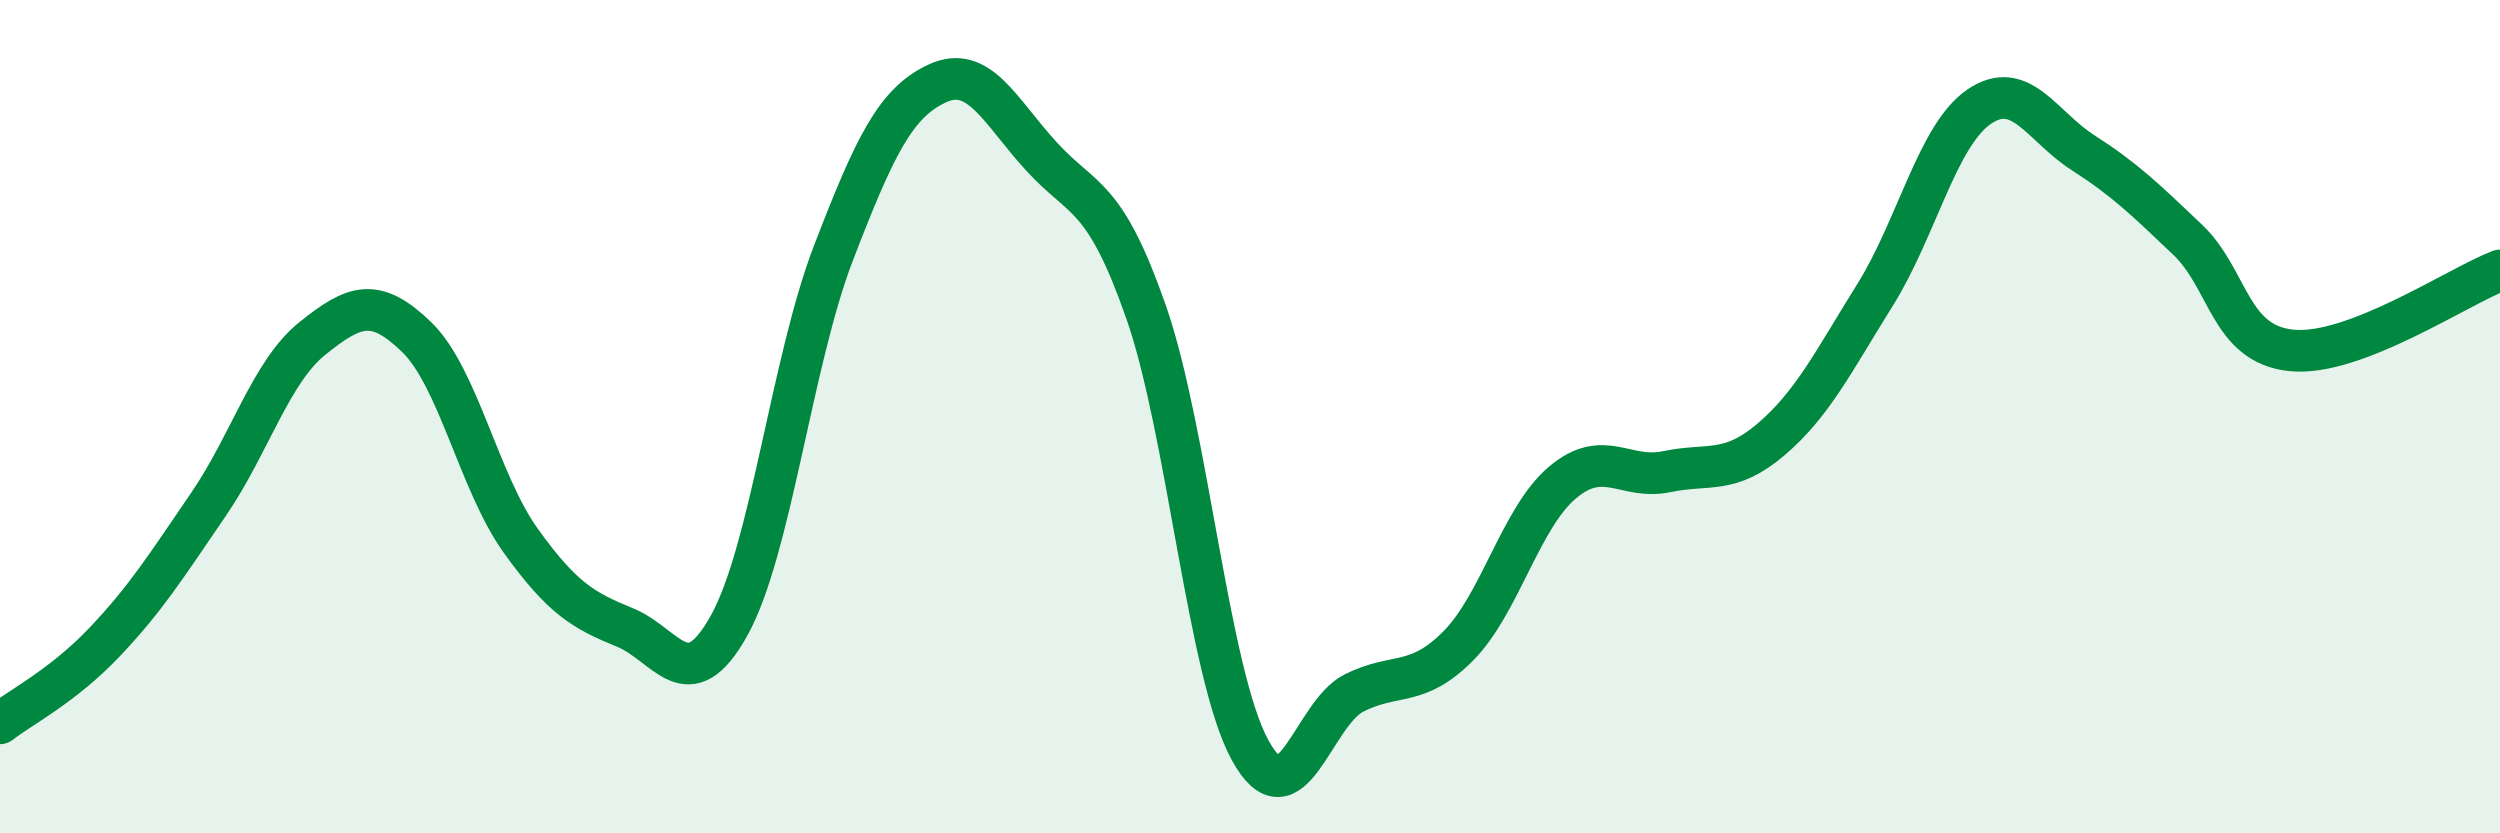
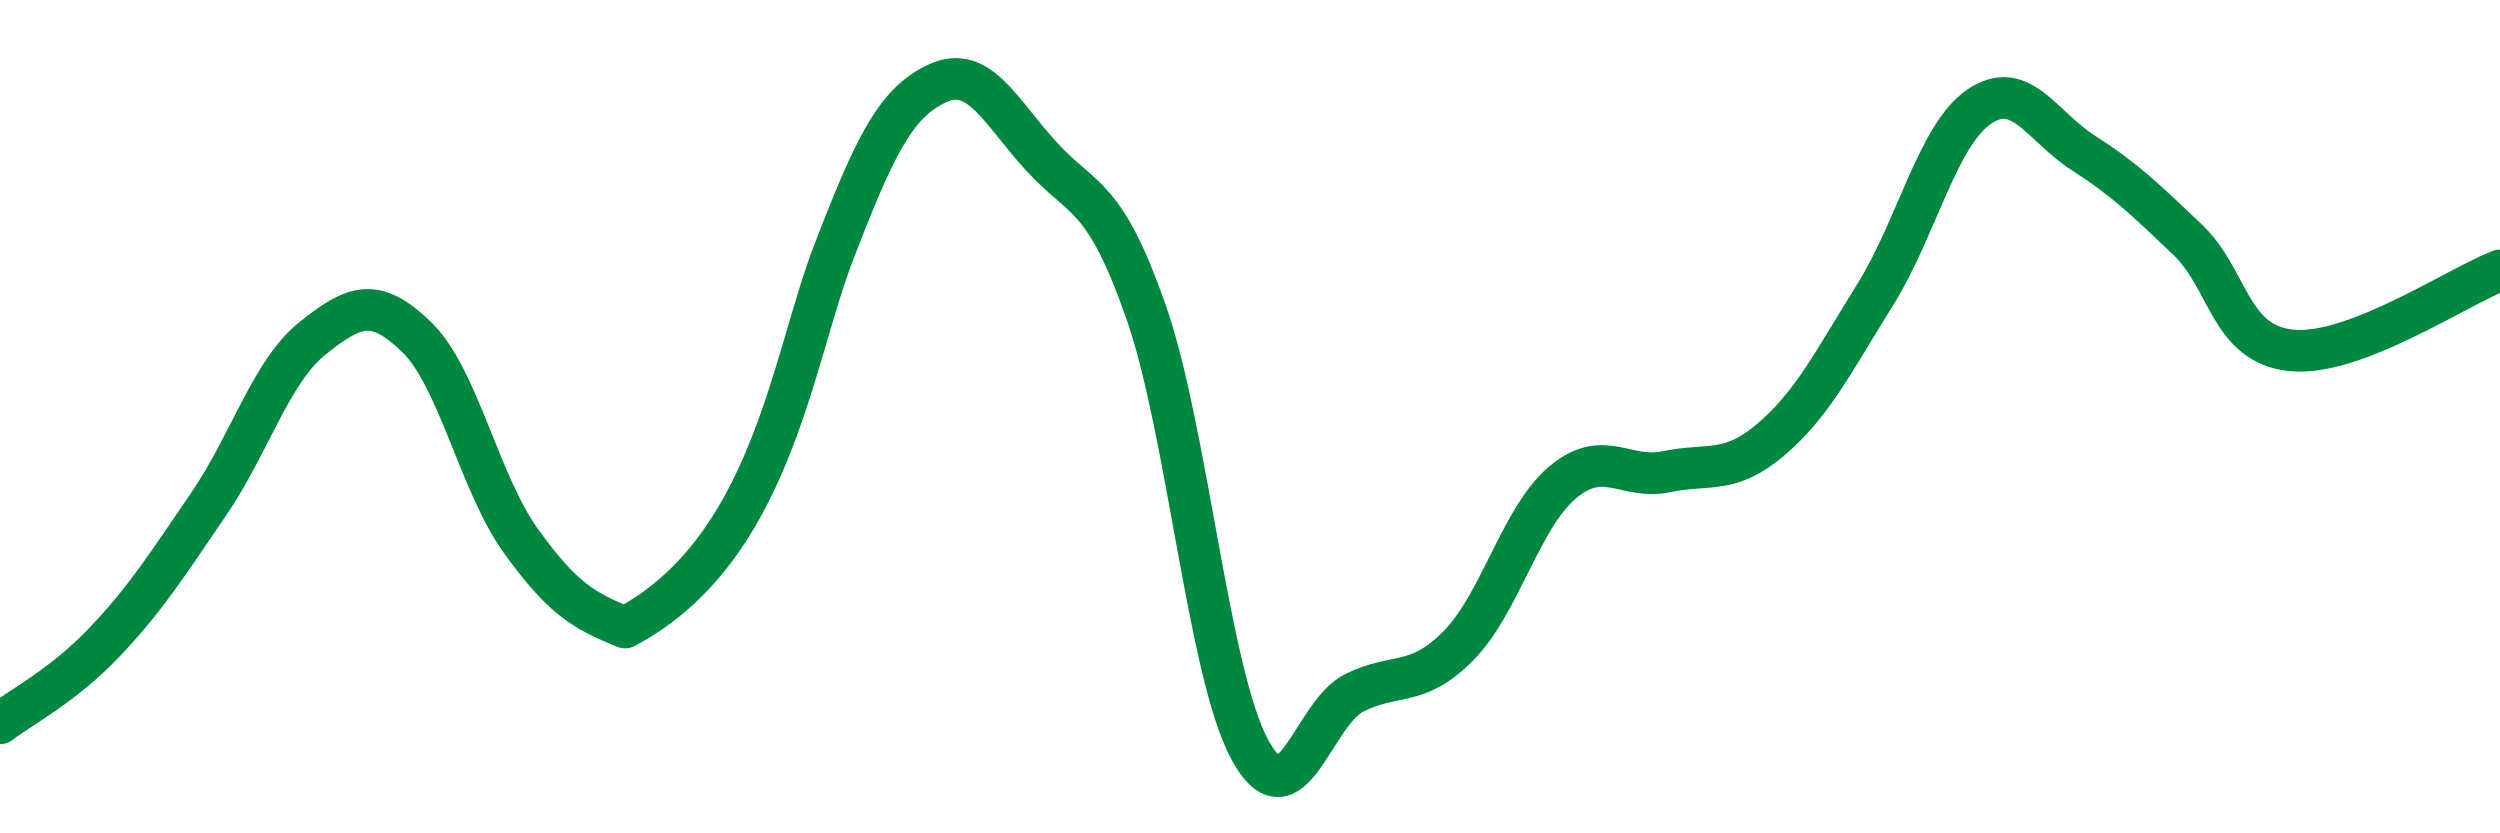
<svg xmlns="http://www.w3.org/2000/svg" width="60" height="20" viewBox="0 0 60 20">
-   <path d="M 0,17.36 C 0.5,16.97 1.5,16.47 2.5,15.42 C 3.5,14.37 4,13.57 5,12.11 C 6,10.65 6.5,8.92 7.5,8.12 C 8.5,7.32 9,7.12 10,8.09 C 11,9.06 11.5,11.59 12.5,12.98 C 13.5,14.37 14,14.65 15,15.06 C 16,15.47 16.5,16.81 17.5,15.01 C 18.5,13.21 19,8.68 20,6.08 C 21,3.48 21.5,2.46 22.5,2 C 23.5,1.54 24,2.67 25,3.76 C 26,4.85 26.5,4.62 27.5,7.47 C 28.5,10.32 29,16.17 30,18 C 31,19.83 31.5,17.13 32.5,16.63 C 33.5,16.13 34,16.51 35,15.5 C 36,14.49 36.5,12.42 37.5,11.58 C 38.5,10.74 39,11.53 40,11.32 C 41,11.11 41.5,11.4 42.5,10.55 C 43.5,9.7 44,8.68 45,7.08 C 46,5.48 46.5,3.24 47.5,2.56 C 48.5,1.88 49,3.03 50,3.67 C 51,4.31 51.5,4.8 52.5,5.75 C 53.5,6.7 53.5,8.26 55,8.41 C 56.5,8.56 59,6.87 60,6.49L60 20L0 20Z" fill="#008740" opacity="0.1" stroke-linecap="round" stroke-linejoin="round" />
-   <path d="M 0,17.36 C 0.5,16.97 1.5,16.47 2.5,15.42 C 3.5,14.37 4,13.57 5,12.11 C 6,10.65 6.5,8.92 7.5,8.12 C 8.5,7.32 9,7.12 10,8.09 C 11,9.06 11.5,11.59 12.5,12.98 C 13.5,14.37 14,14.65 15,15.06 C 16,15.47 16.5,16.81 17.5,15.01 C 18.5,13.21 19,8.68 20,6.08 C 21,3.48 21.5,2.46 22.5,2 C 23.5,1.54 24,2.67 25,3.76 C 26,4.85 26.5,4.62 27.5,7.47 C 28.5,10.32 29,16.17 30,18 C 31,19.83 31.5,17.13 32.5,16.63 C 33.5,16.13 34,16.51 35,15.5 C 36,14.49 36.5,12.42 37.5,11.58 C 38.5,10.74 39,11.53 40,11.32 C 41,11.11 41.5,11.4 42.5,10.55 C 43.5,9.7 44,8.68 45,7.08 C 46,5.48 46.5,3.24 47.5,2.56 C 48.5,1.88 49,3.03 50,3.67 C 51,4.31 51.5,4.8 52.5,5.75 C 53.5,6.7 53.5,8.26 55,8.41 C 56.5,8.56 59,6.87 60,6.49" stroke="#008740" stroke-width="1" fill="none" stroke-linecap="round" stroke-linejoin="round" />
+   <path d="M 0,17.36 C 0.5,16.97 1.5,16.47 2.5,15.42 C 3.5,14.37 4,13.57 5,12.11 C 6,10.65 6.5,8.92 7.5,8.12 C 8.5,7.32 9,7.12 10,8.09 C 11,9.06 11.5,11.59 12.5,12.98 C 13.5,14.37 14,14.65 15,15.06 C 18.5,13.21 19,8.68 20,6.08 C 21,3.48 21.5,2.46 22.5,2 C 23.5,1.54 24,2.67 25,3.76 C 26,4.85 26.5,4.62 27.5,7.47 C 28.5,10.32 29,16.17 30,18 C 31,19.83 31.5,17.13 32.5,16.63 C 33.5,16.13 34,16.51 35,15.5 C 36,14.49 36.5,12.42 37.5,11.58 C 38.5,10.74 39,11.53 40,11.32 C 41,11.11 41.5,11.4 42.5,10.55 C 43.5,9.7 44,8.68 45,7.08 C 46,5.48 46.5,3.24 47.5,2.56 C 48.5,1.88 49,3.03 50,3.67 C 51,4.31 51.5,4.8 52.5,5.75 C 53.5,6.7 53.5,8.26 55,8.41 C 56.5,8.56 59,6.87 60,6.49" stroke="#008740" stroke-width="1" fill="none" stroke-linecap="round" stroke-linejoin="round" />
</svg>